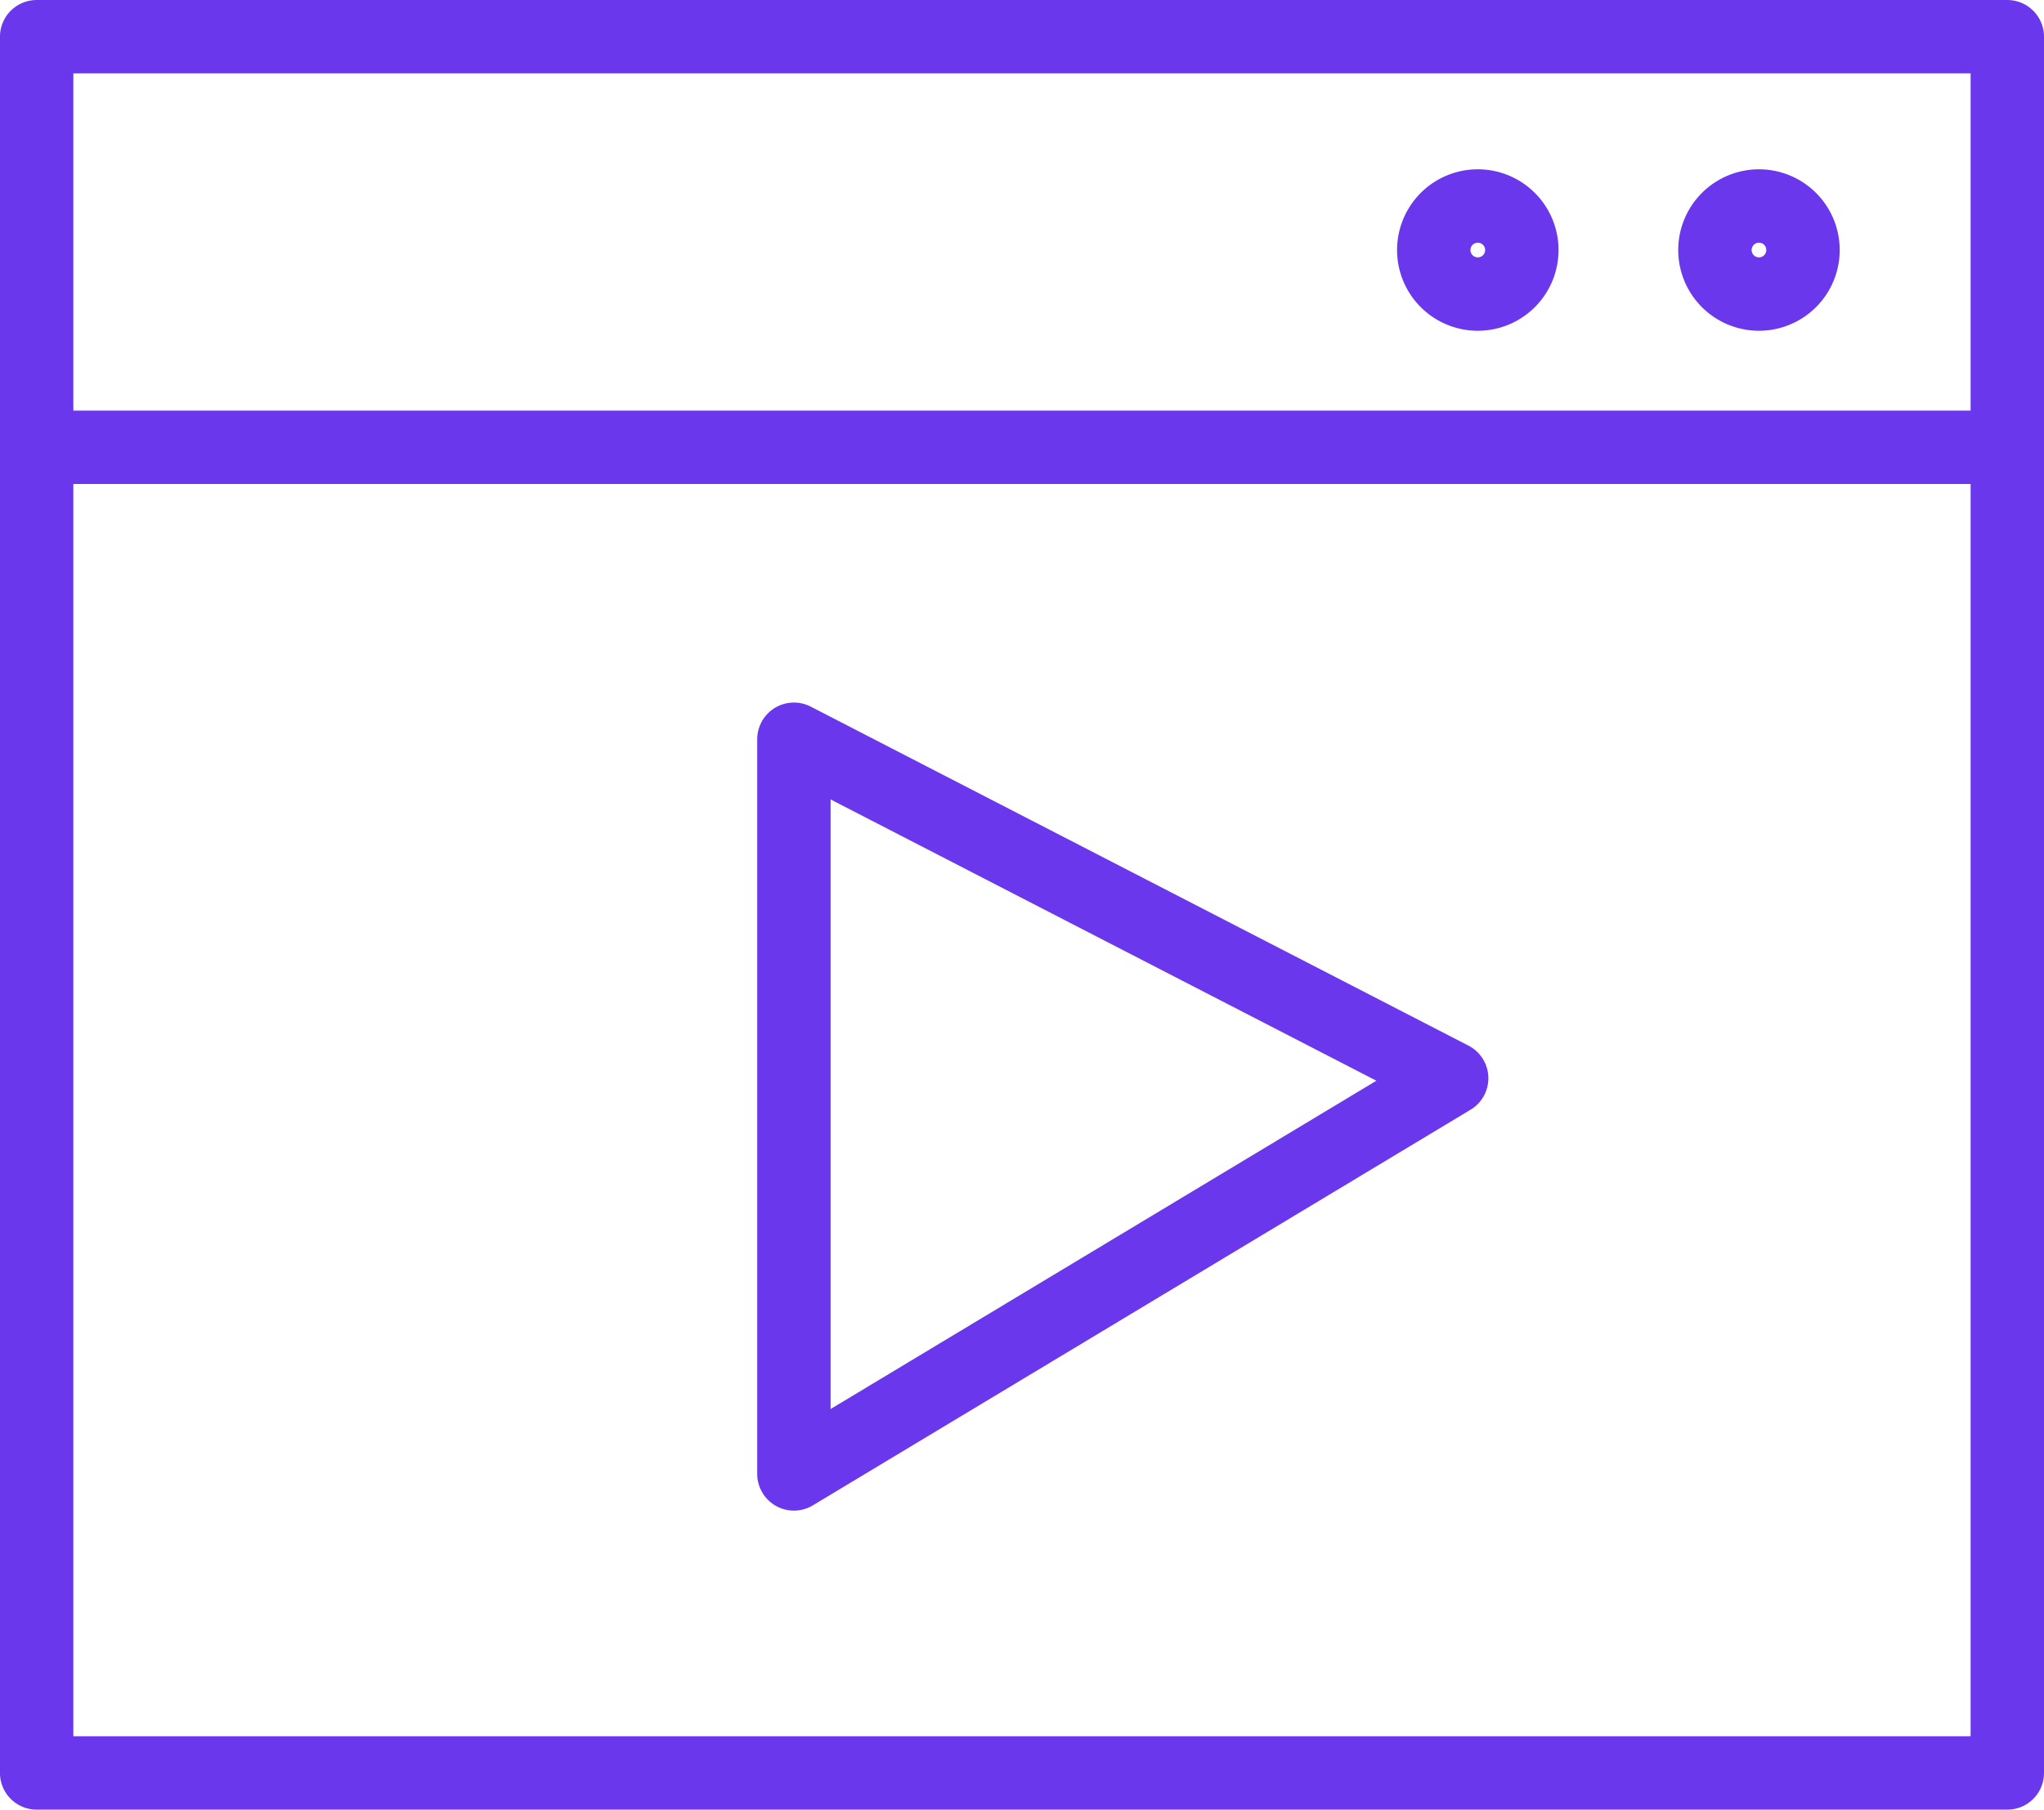
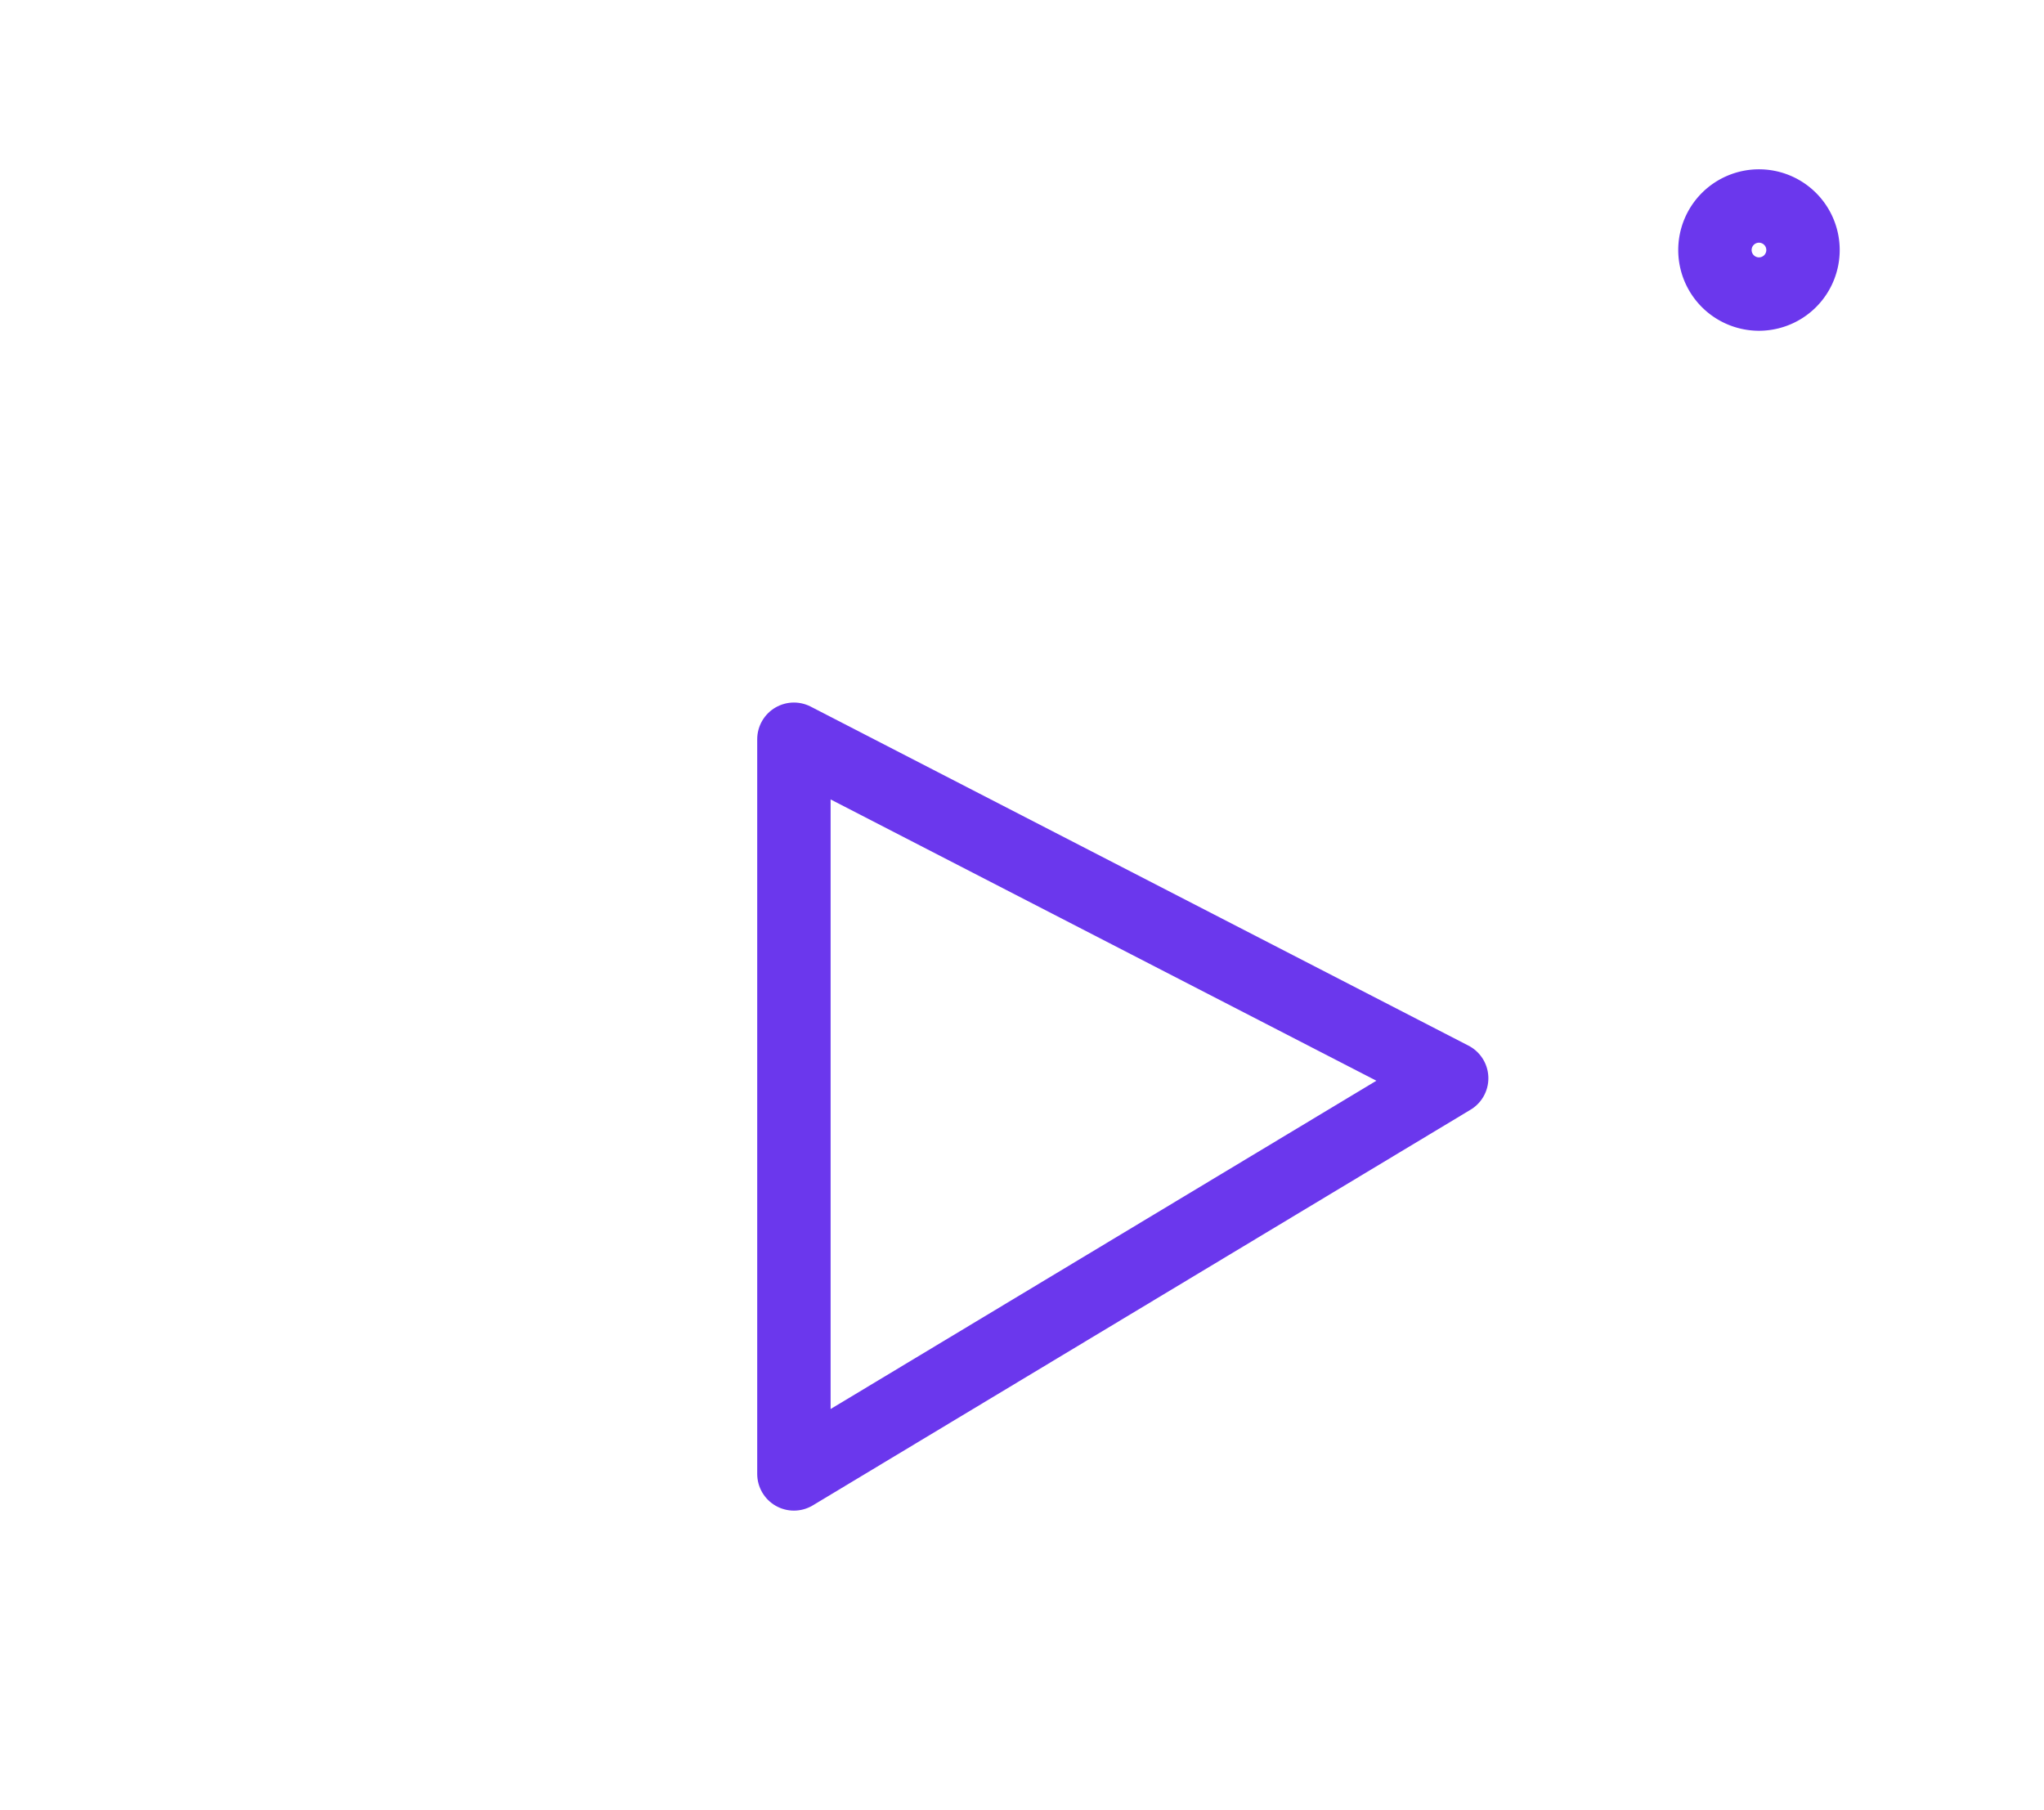
<svg xmlns="http://www.w3.org/2000/svg" width="55.699" height="49.317" viewBox="0 0 55.699 49.317">
  <defs>
    <style>.a{fill:none;stroke:#6b37ed;stroke-linecap:round;stroke-linejoin:round;stroke-width:2px;}</style>
  </defs>
  <g transform="translate(-2705.079 -531.564)">
-     <path class="a" d="M2759.778,532.564h-53.7v47.317h53.7V532.564Z" />
-     <line class="a" x1="53.699" transform="translate(2706.079 543.754)" />
    <path class="a" d="M2983.215,560.405a1.2,1.2,0,1,0,1.2,1.2,1.2,1.2,0,0,0-1.2-1.2Z" transform="translate(-230.204 -23.227)" />
-     <path class="a" d="M2936.978,560.405a1.2,1.2,0,1,0,1.2,1.2,1.2,1.2,0,0,0-1.2-1.2Z" transform="translate(-191.629 -23.227)" />
    <path class="a" d="M2830.57,648.078V668.1l17.924-10.783Z" transform="translate(-103.857 -96.368)" />
  </g>
</svg>